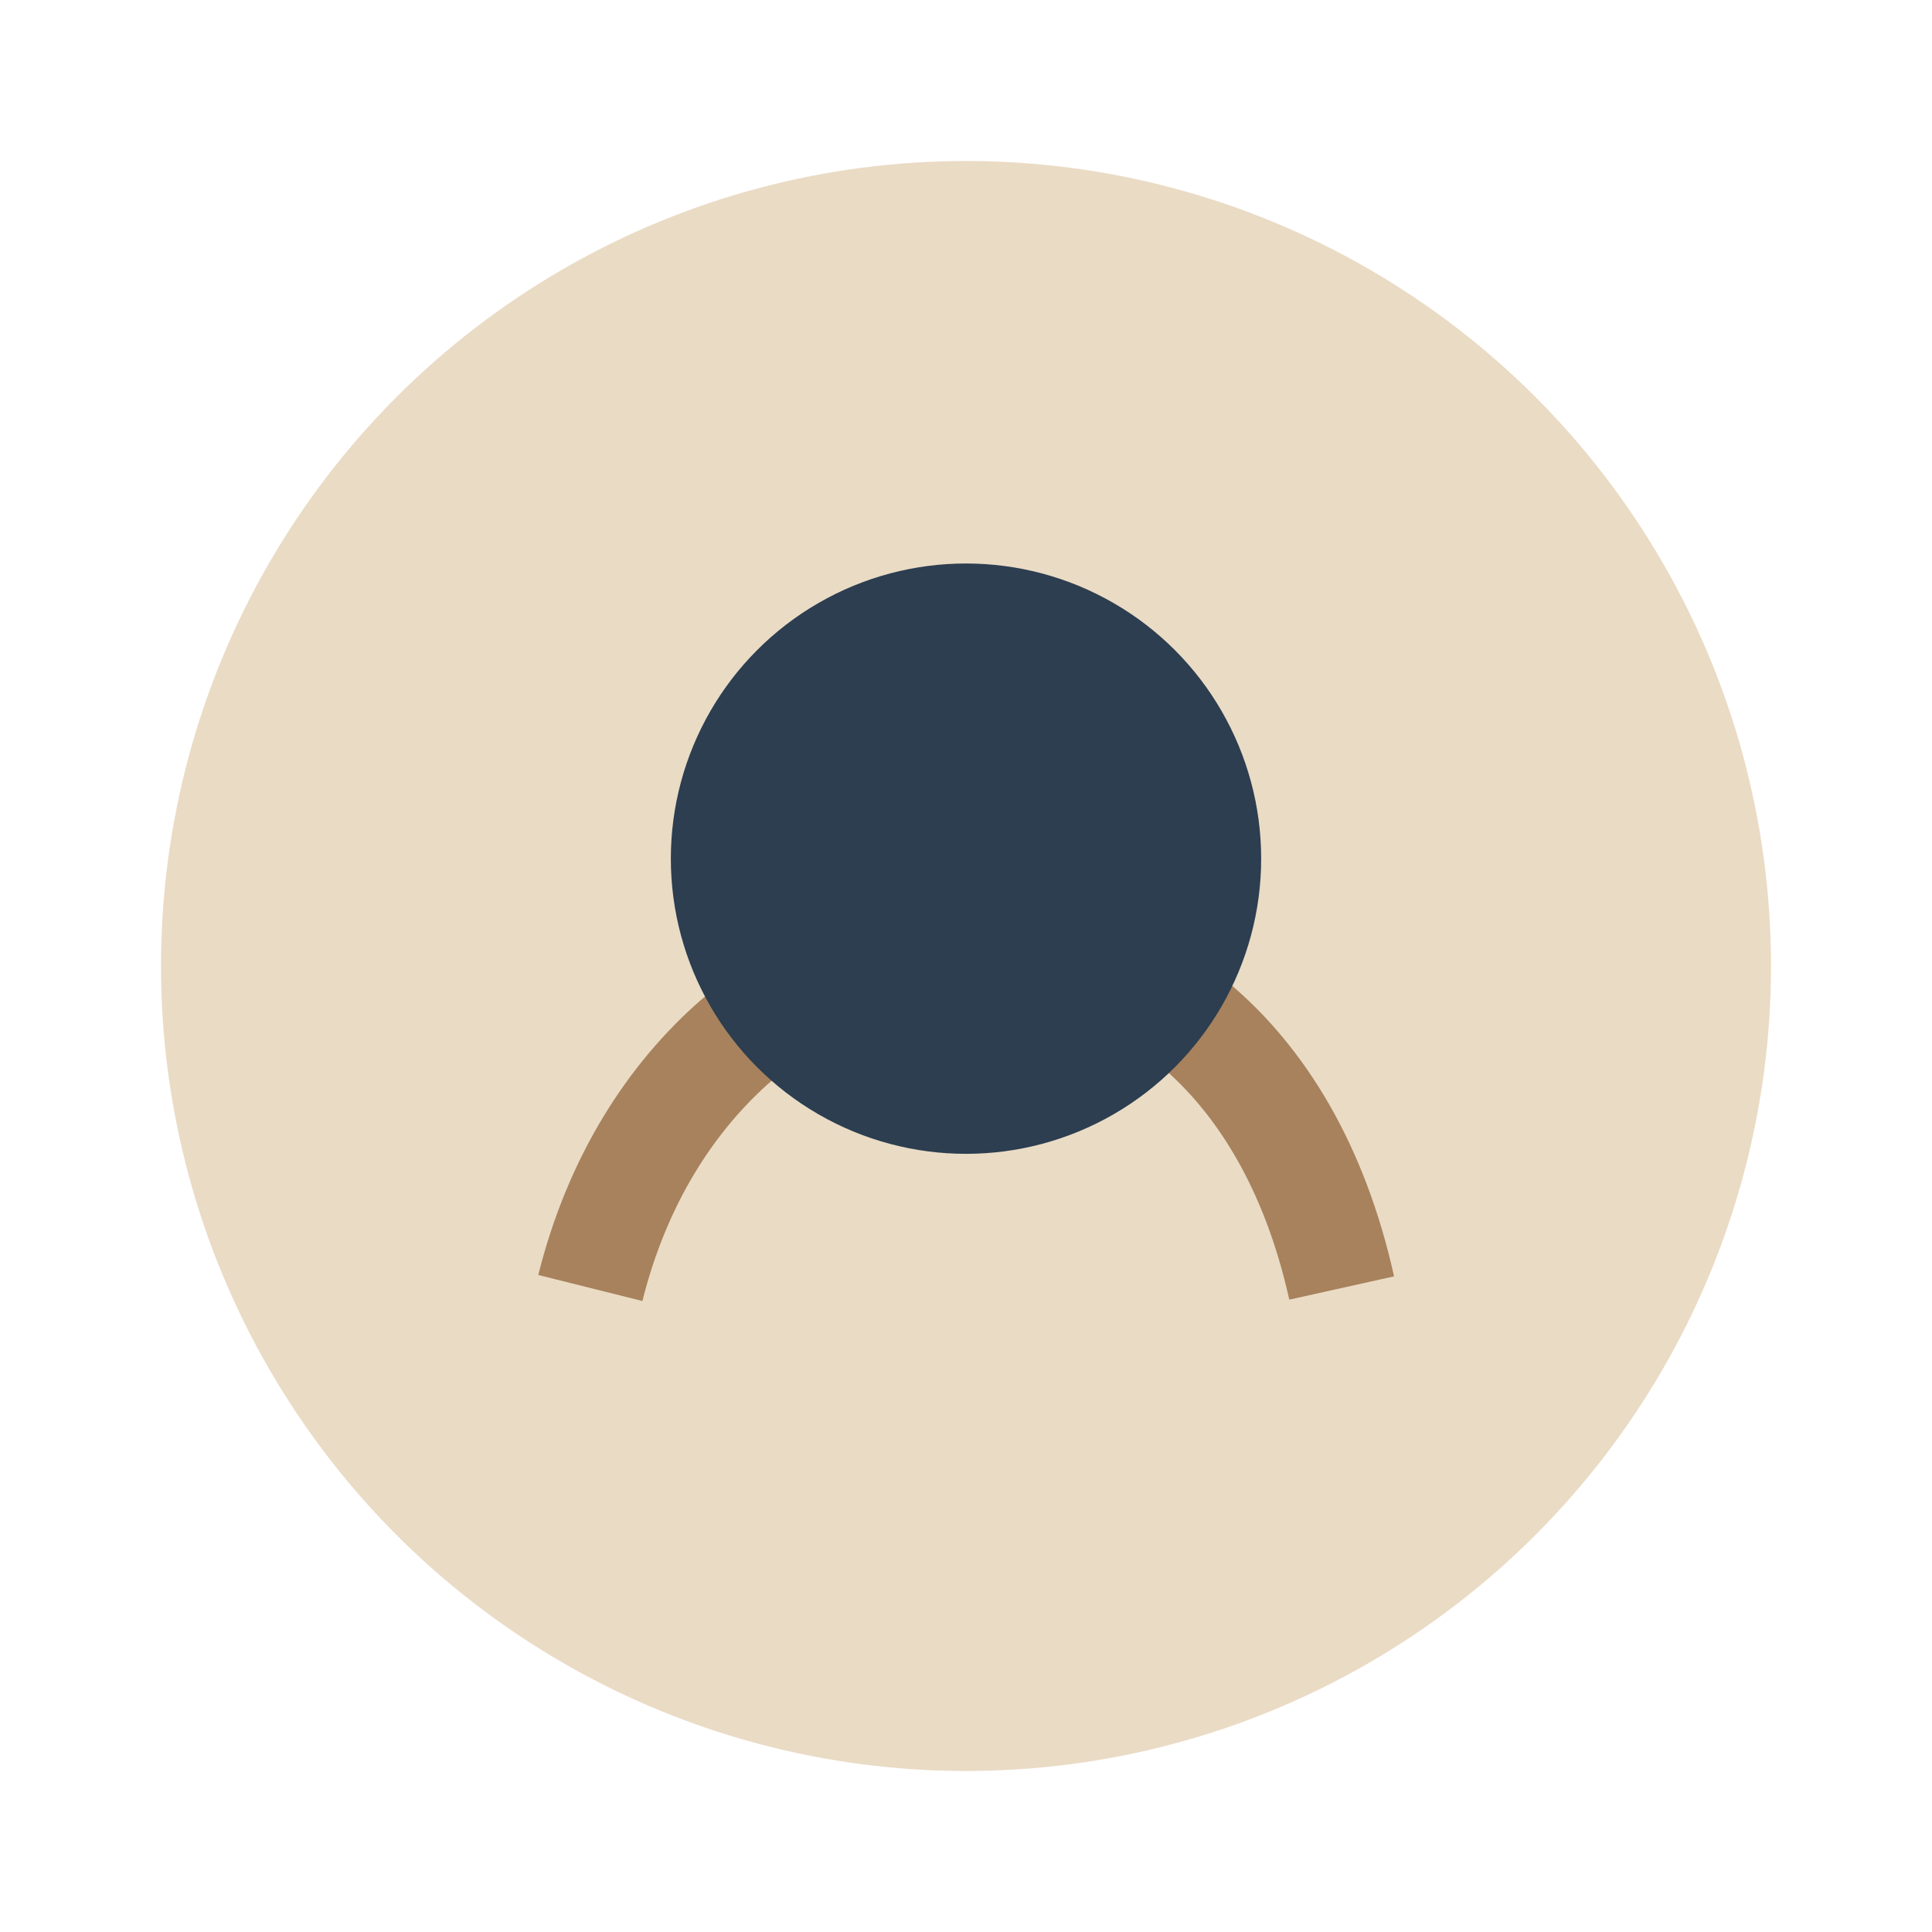
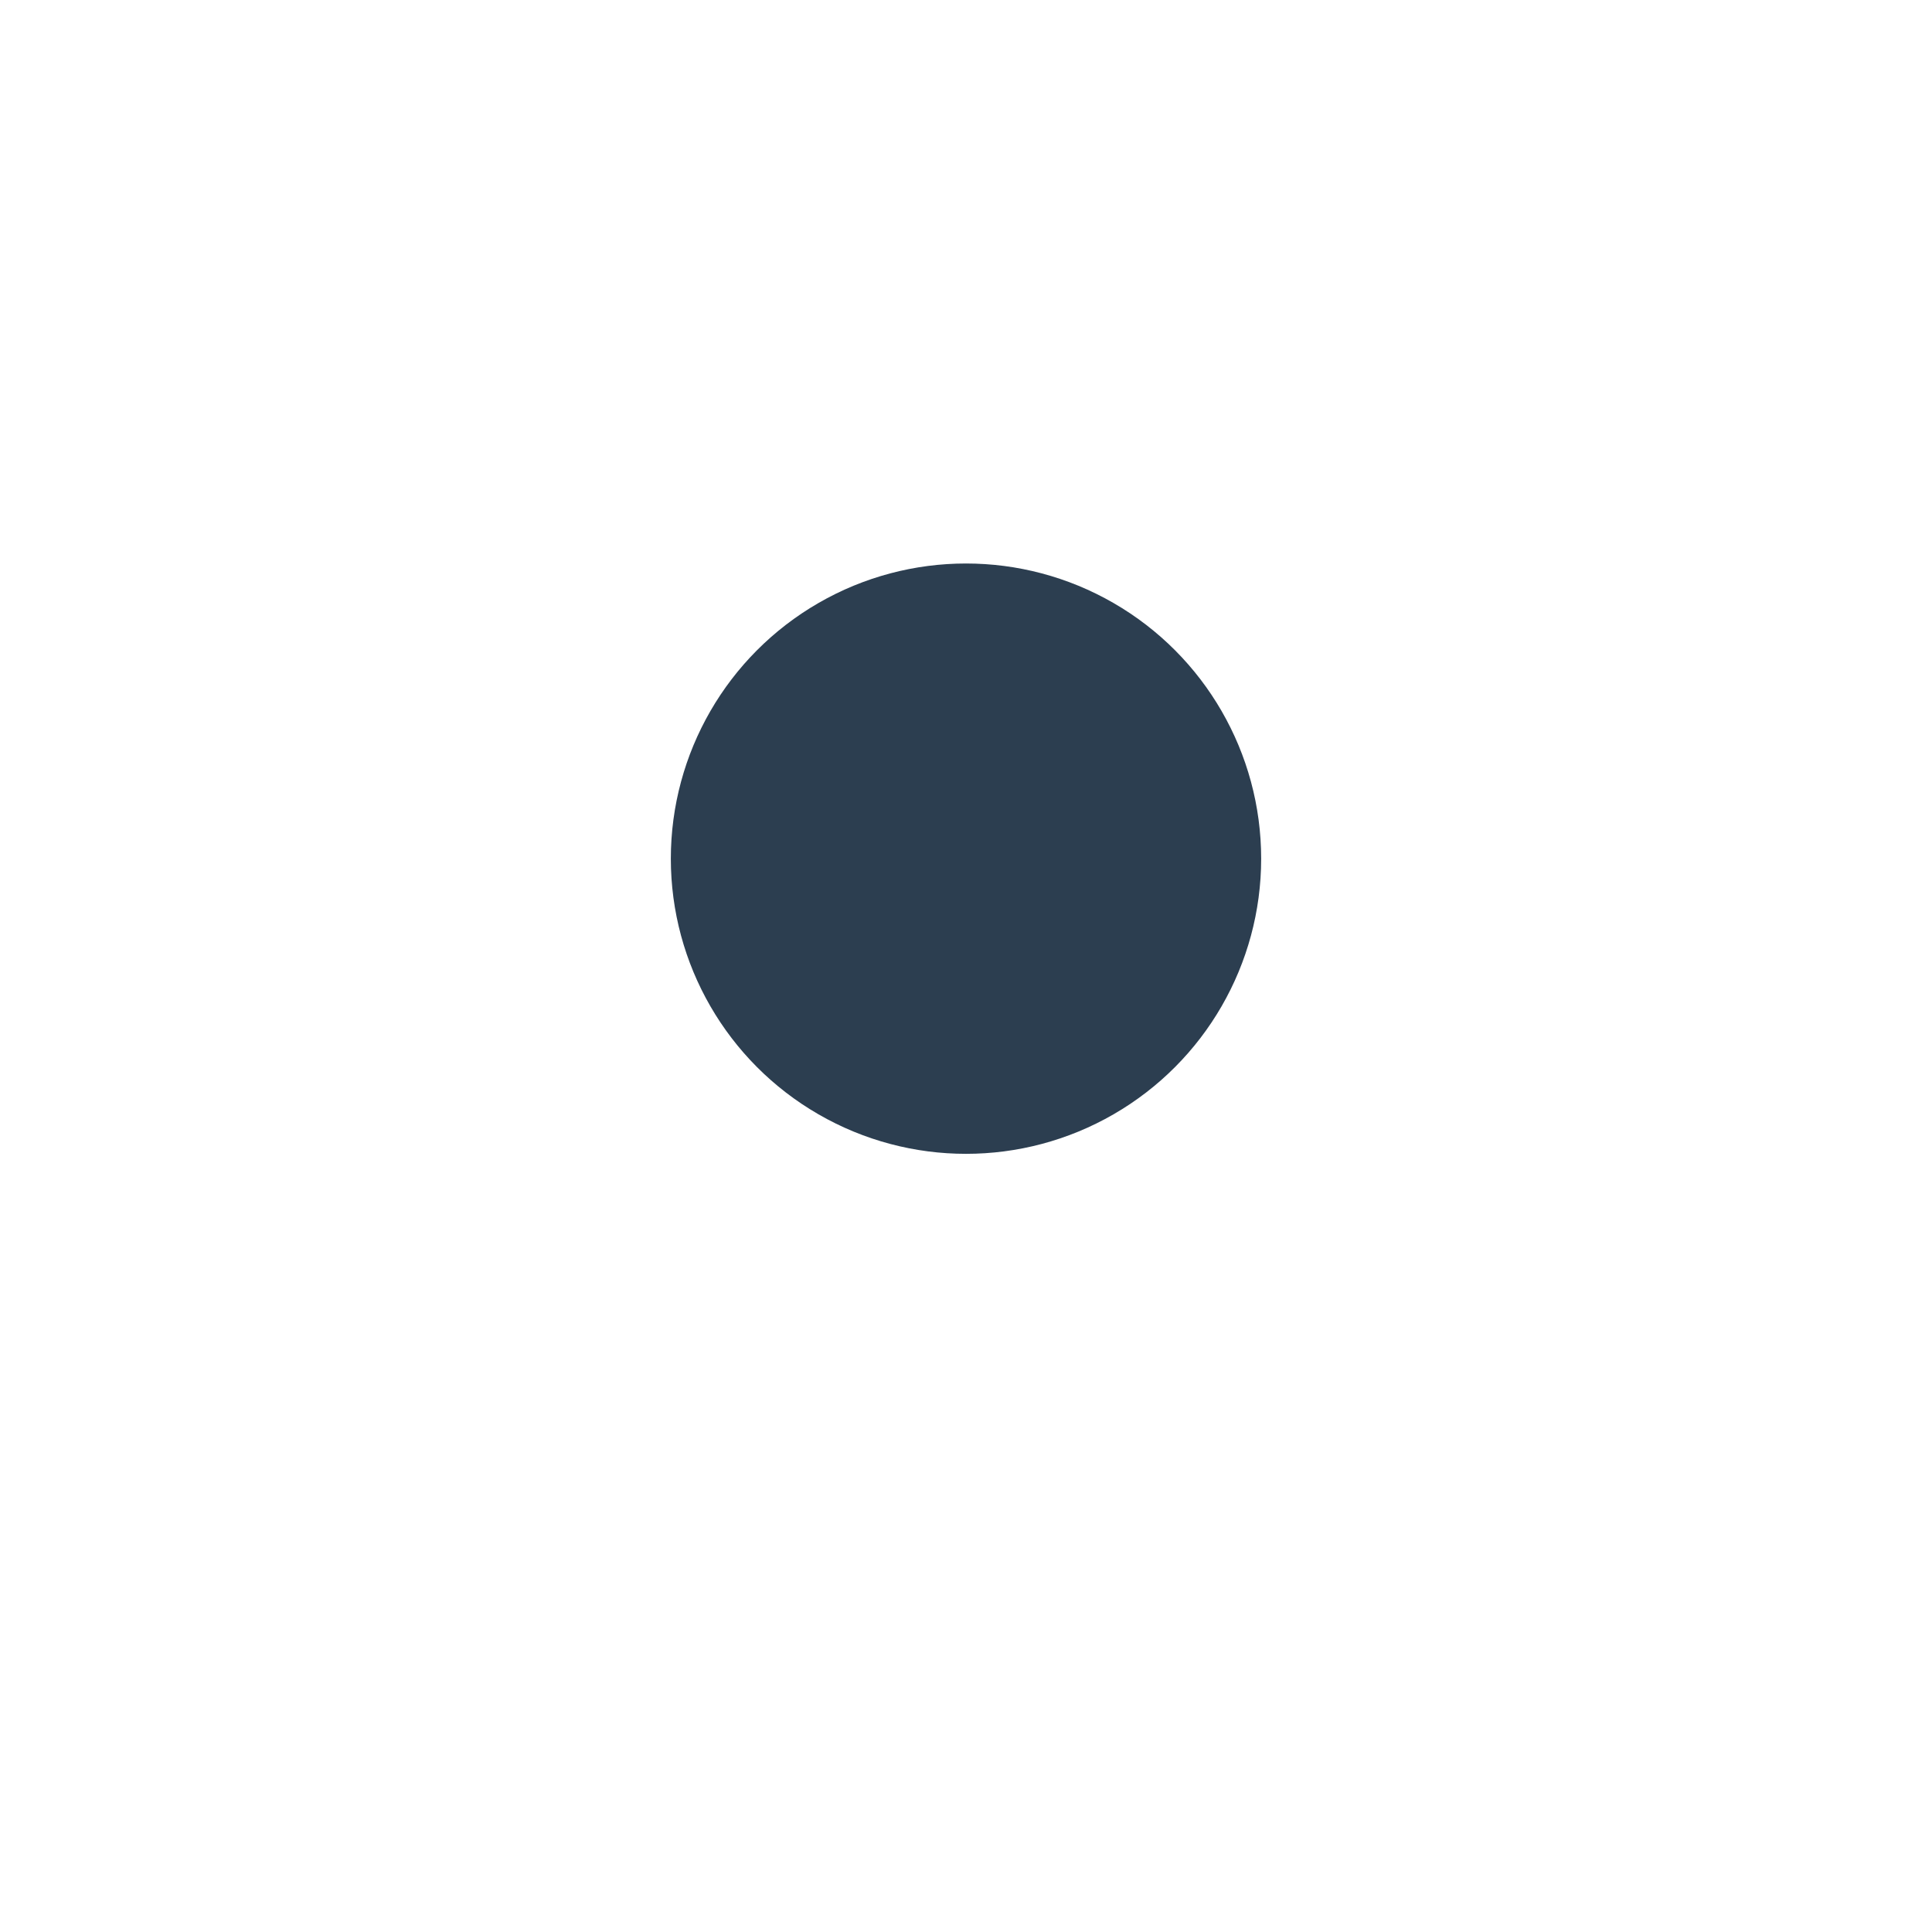
<svg xmlns="http://www.w3.org/2000/svg" width="36" height="36" viewBox="0 0 36 36">
-   <ellipse cx="18" cy="18" rx="15" ry="15" fill="#EADBC5" />
-   <path d="M11 24c2-8 12-9 14 0" stroke="#A7825C" stroke-width="2" fill="none" />
  <circle cx="18" cy="16" r="5.5" fill="#2C3E50" />
</svg>